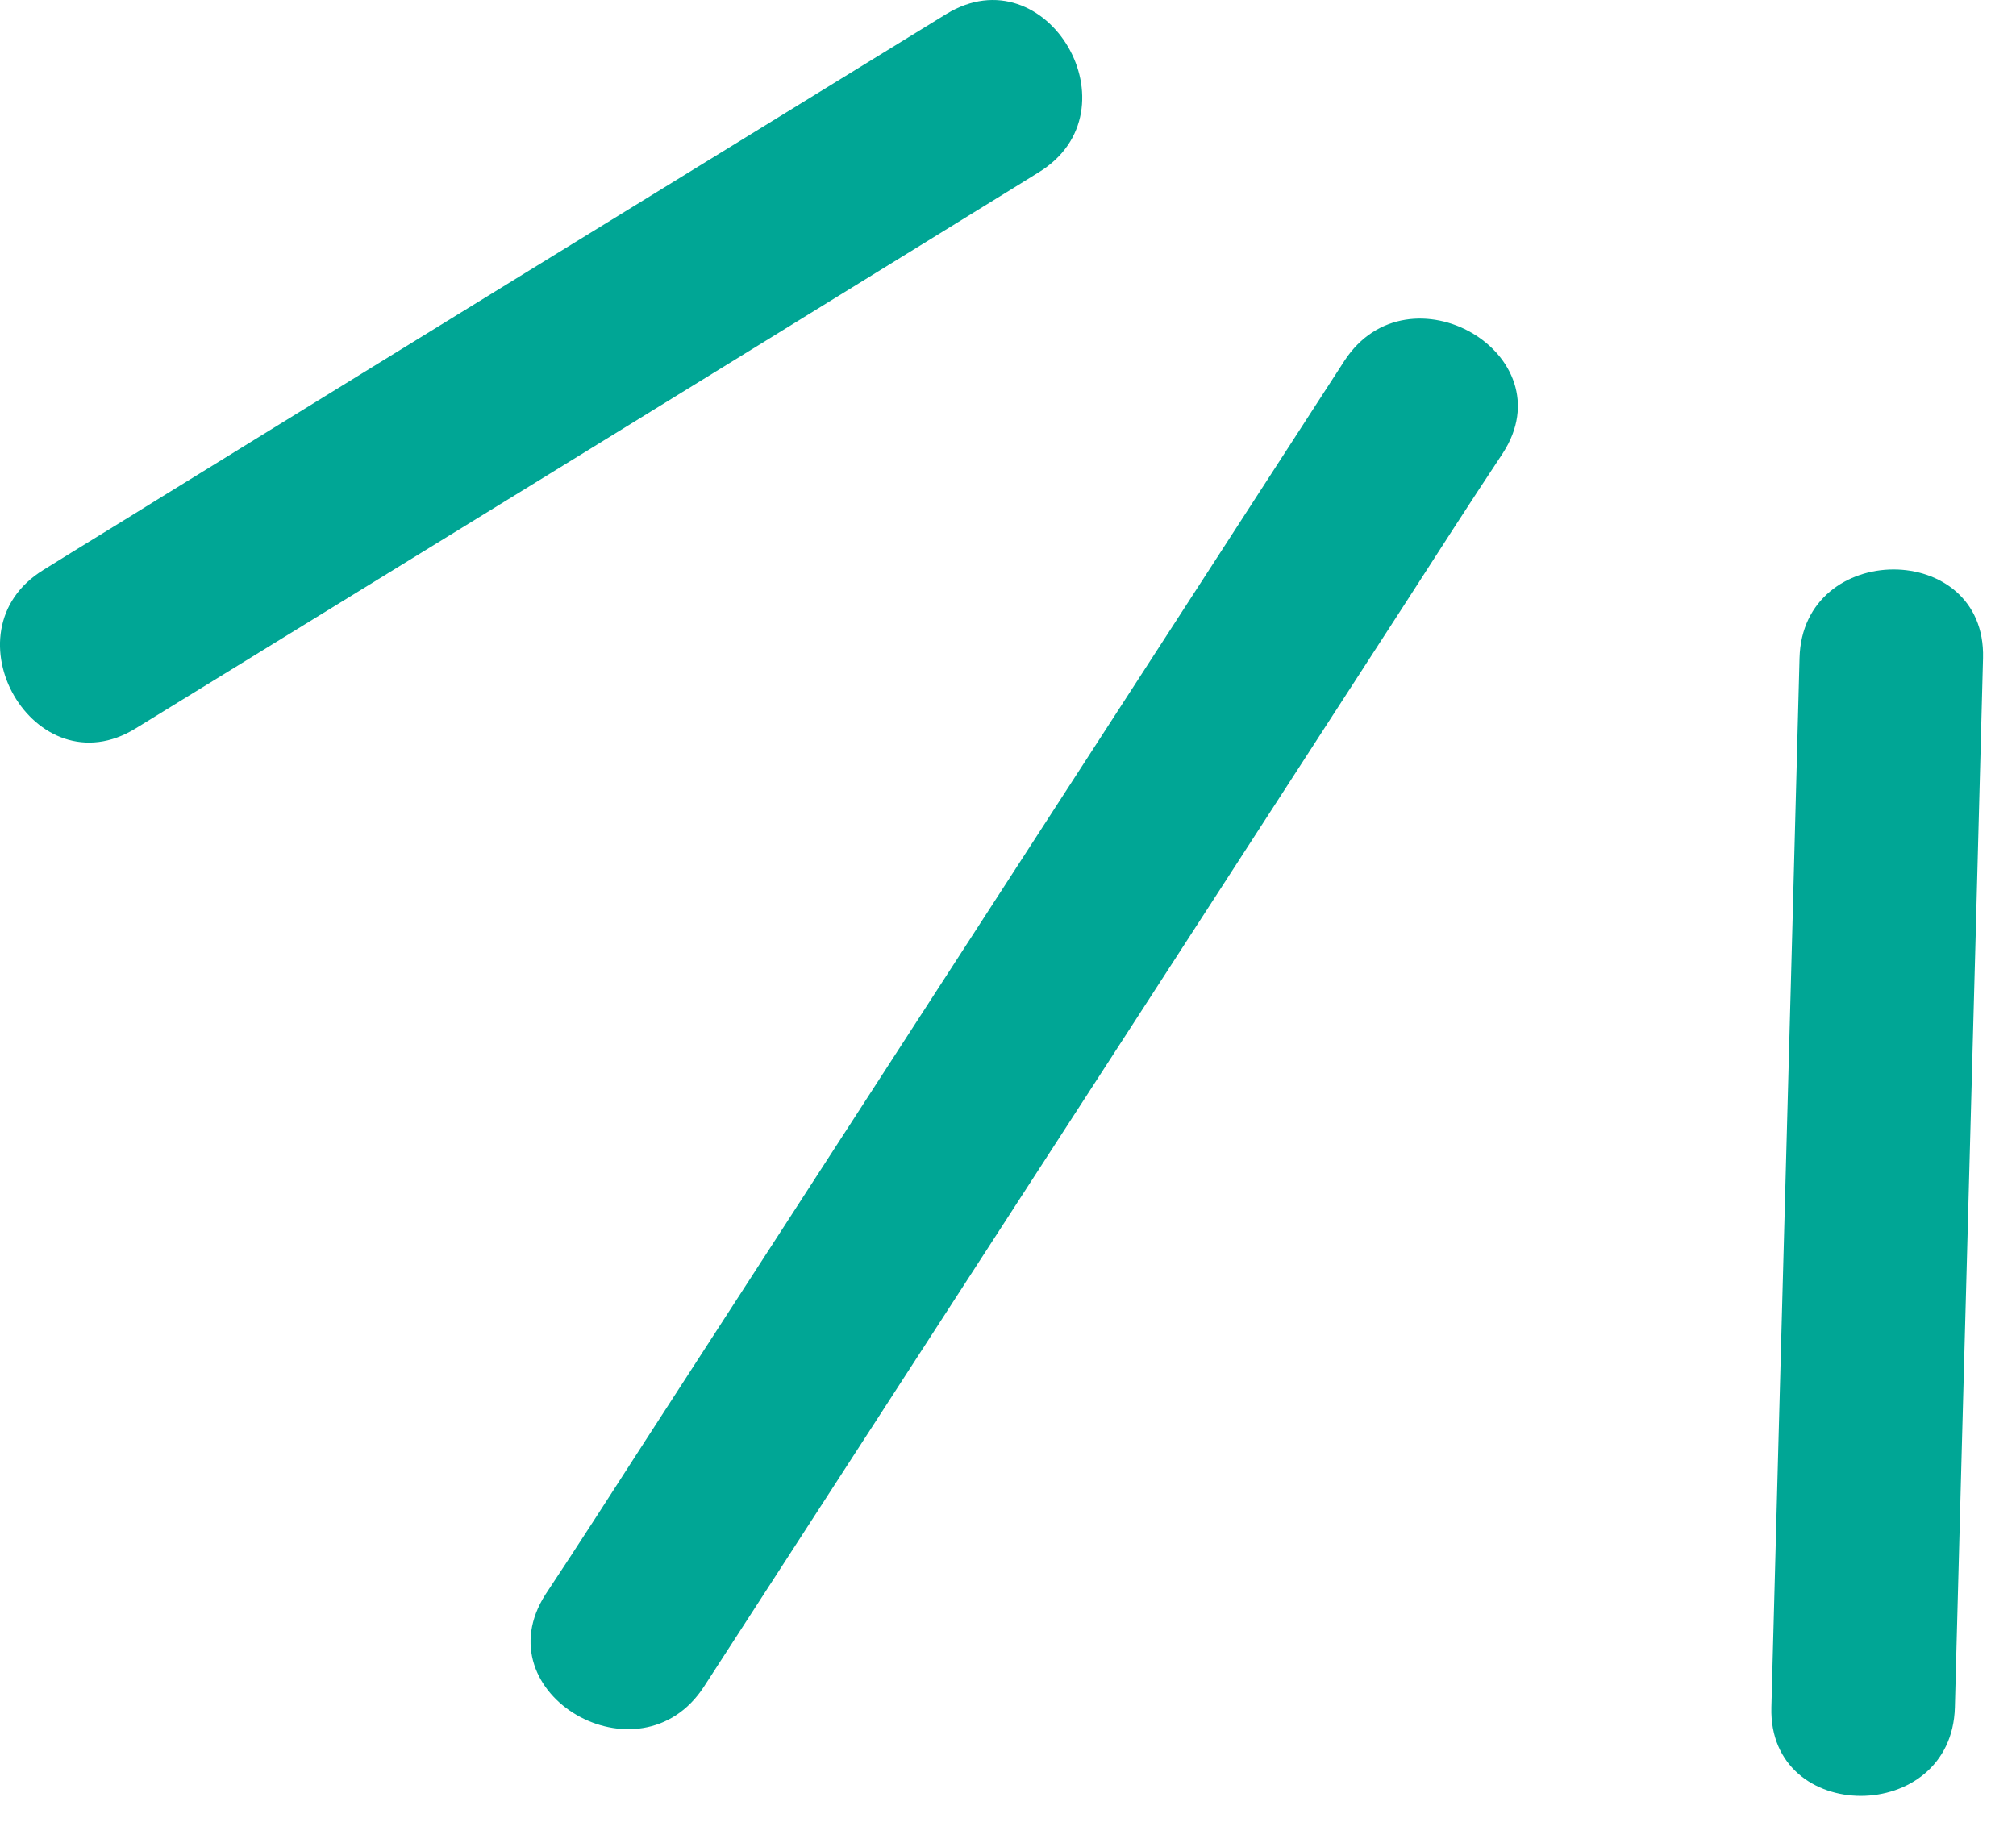
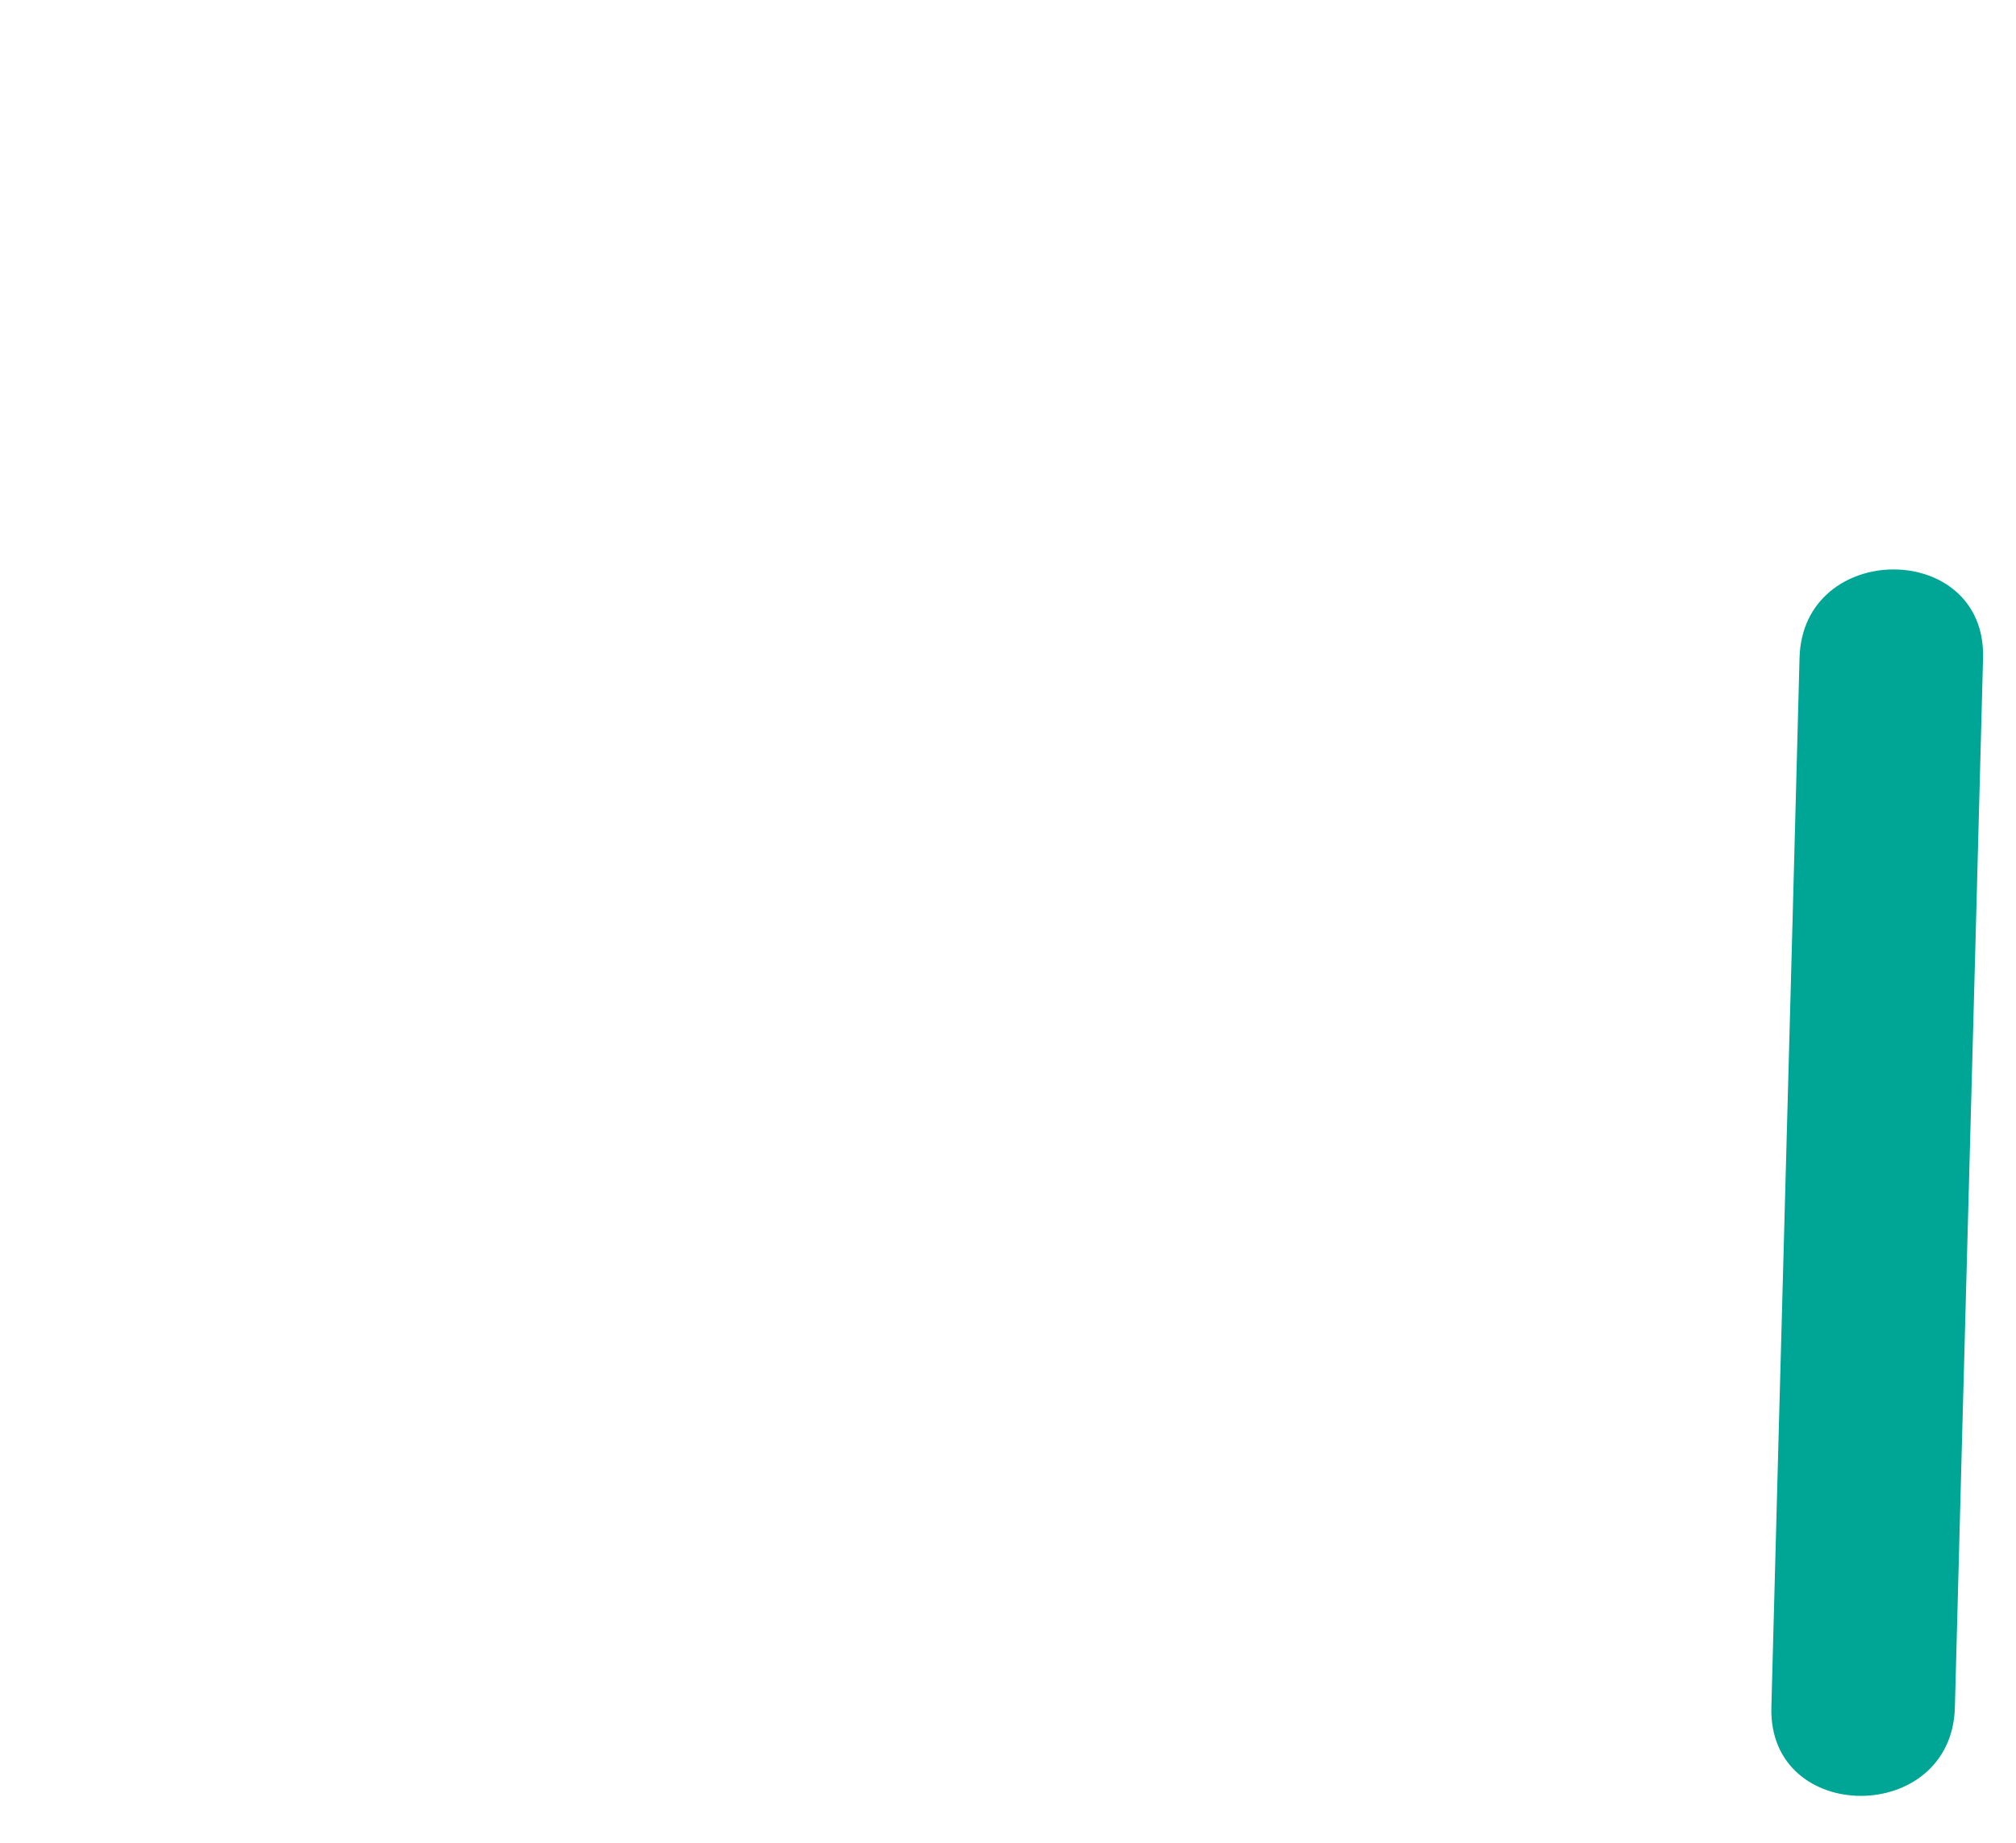
<svg xmlns="http://www.w3.org/2000/svg" width="35" height="32" viewBox="0 0 35 32" fill="none">
  <path d="M31.242 11.426C31.083 17.5 30.913 23.575 30.753 29.649C30.7 31.698 33.886 31.698 33.939 29.649C34.099 23.575 34.269 17.5 34.428 11.426C34.481 9.376 31.295 9.376 31.242 11.426Z" fill="#00A695" />
-   <path d="M23.341 6.265C19.295 12.52 15.249 18.764 11.203 25.019C10.629 25.911 10.056 26.803 9.472 27.685C8.357 29.416 11.107 31.009 12.222 29.288C16.268 23.034 20.314 16.789 24.36 10.534C24.934 9.642 25.507 8.75 26.091 7.869C27.206 6.148 24.456 4.555 23.341 6.265Z" fill="#00A695" />
-   <path d="M16.428 0.244C11.851 3.058 7.274 5.872 2.696 8.697C2.049 9.101 1.401 9.493 0.753 9.897C-0.989 10.97 0.604 13.731 2.357 12.648C6.934 9.833 11.511 7.019 16.088 4.194C16.736 3.791 17.383 3.398 18.031 2.994C19.783 1.922 18.18 -0.829 16.428 0.244Z" fill="#00A695" />
</svg>